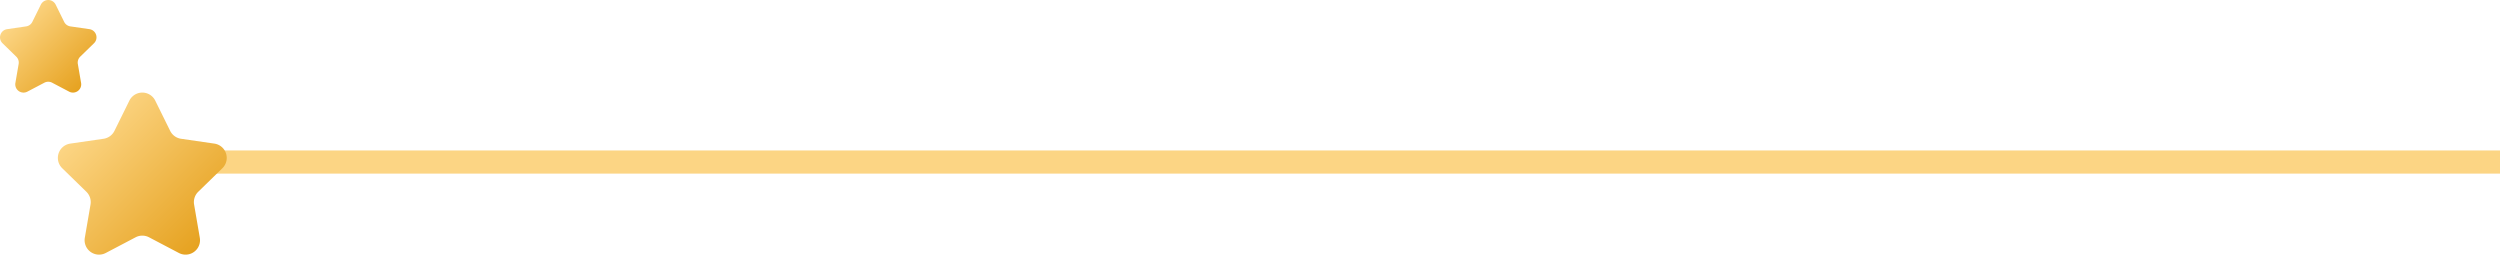
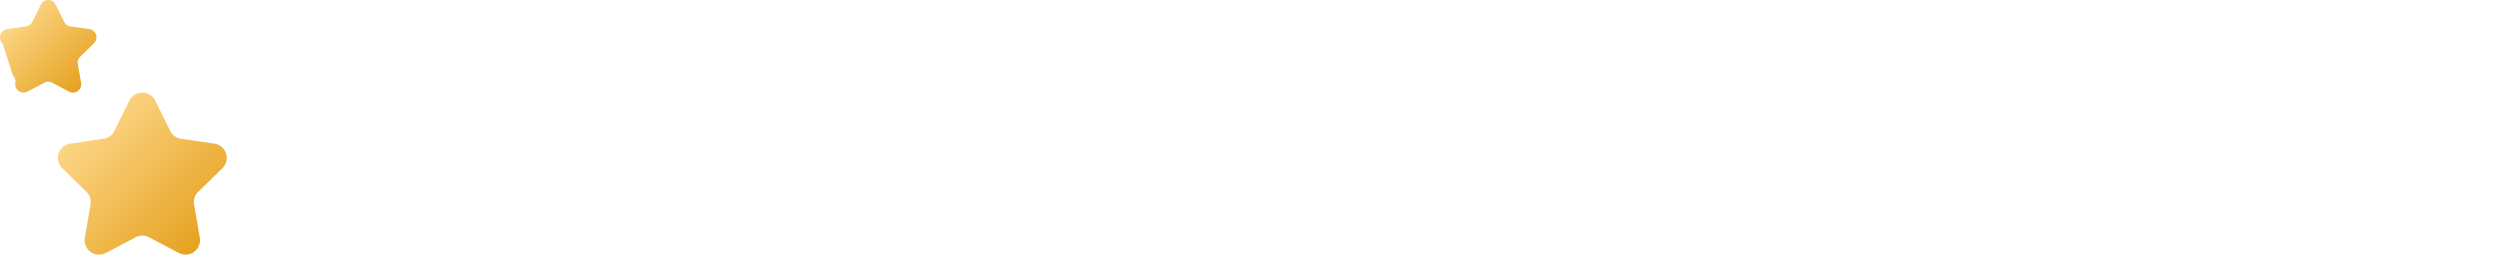
<svg xmlns="http://www.w3.org/2000/svg" width="216" height="22" viewBox="0 0 216 22" fill="none">
-   <path d="M14.5 14H216" stroke="#FCD584" stroke-width="2" />
  <path d="m13.414 8.695 1.289 2.612a1.248 1.248 0 0 0 .938.682l2.883.419a1.248 1.248 0 0 1 .69 2.127l-2.085 2.032a1.247 1.247 0 0 0-.359 1.104l.493 2.87a1.247 1.247 0 0 1-1.809 1.316l-2.578-1.355a1.247 1.247 0 0 0-1.16 0l-2.579 1.355a1.247 1.247 0 0 1-1.809-1.315l.493-2.87a1.247 1.247 0 0 0-.359-1.104l-2.086-2.033a1.247 1.247 0 0 1 .691-2.127l2.882-.419a1.248 1.248 0 0 0 .939-.682l1.29-2.612a1.246 1.246 0 0 1 2.236 0z" fill="url(#kvtsv187ua)" />
-   <path d="m4.808.397.736 1.493a.713.713 0 0 0 .537.39l1.647.239a.713.713 0 0 1 .395 1.215L6.93 4.896a.713.713 0 0 0-.205.63l.281 1.64a.712.712 0 0 1-1.033.752L4.5 7.144a.713.713 0 0 0-.664 0l-1.473.774a.713.713 0 0 1-1.034-.751l.282-1.64a.713.713 0 0 0-.205-.631L.215 3.734A.713.713 0 0 1 .61 2.52l1.647-.24a.713.713 0 0 0 .536-.39L3.53.398a.713.713 0 0 1 1.278 0z" fill="url(#7i3uj4marb)" />
+   <path d="m4.808.397.736 1.493a.713.713 0 0 0 .537.39l1.647.239a.713.713 0 0 1 .395 1.215L6.93 4.896a.713.713 0 0 0-.205.63l.281 1.64a.712.712 0 0 1-1.033.752L4.5 7.144a.713.713 0 0 0-.664 0l-1.473.774a.713.713 0 0 1-1.034-.751a.713.713 0 0 0-.205-.631L.215 3.734A.713.713 0 0 1 .61 2.52l1.647-.24a.713.713 0 0 0 .536-.39L3.53.398a.713.713 0 0 1 1.278 0z" fill="url(#7i3uj4marb)" />
  <defs>
    <linearGradient id="kvtsv187ua" x1="7.188" y1="10.934" x2="17.402" y2="21.148" gradientUnits="userSpaceOnUse">
      <stop stop-color="#FCD584" />
      <stop offset="1" stop-color="#E6A220" />
    </linearGradient>
    <linearGradient id="7i3uj4marb" x1="1.25" y1="1.676" x2="7.087" y2="7.513" gradientUnits="userSpaceOnUse">
      <stop stop-color="#FCD584" />
      <stop offset="1" stop-color="#E6A220" />
    </linearGradient>
  </defs>
</svg>